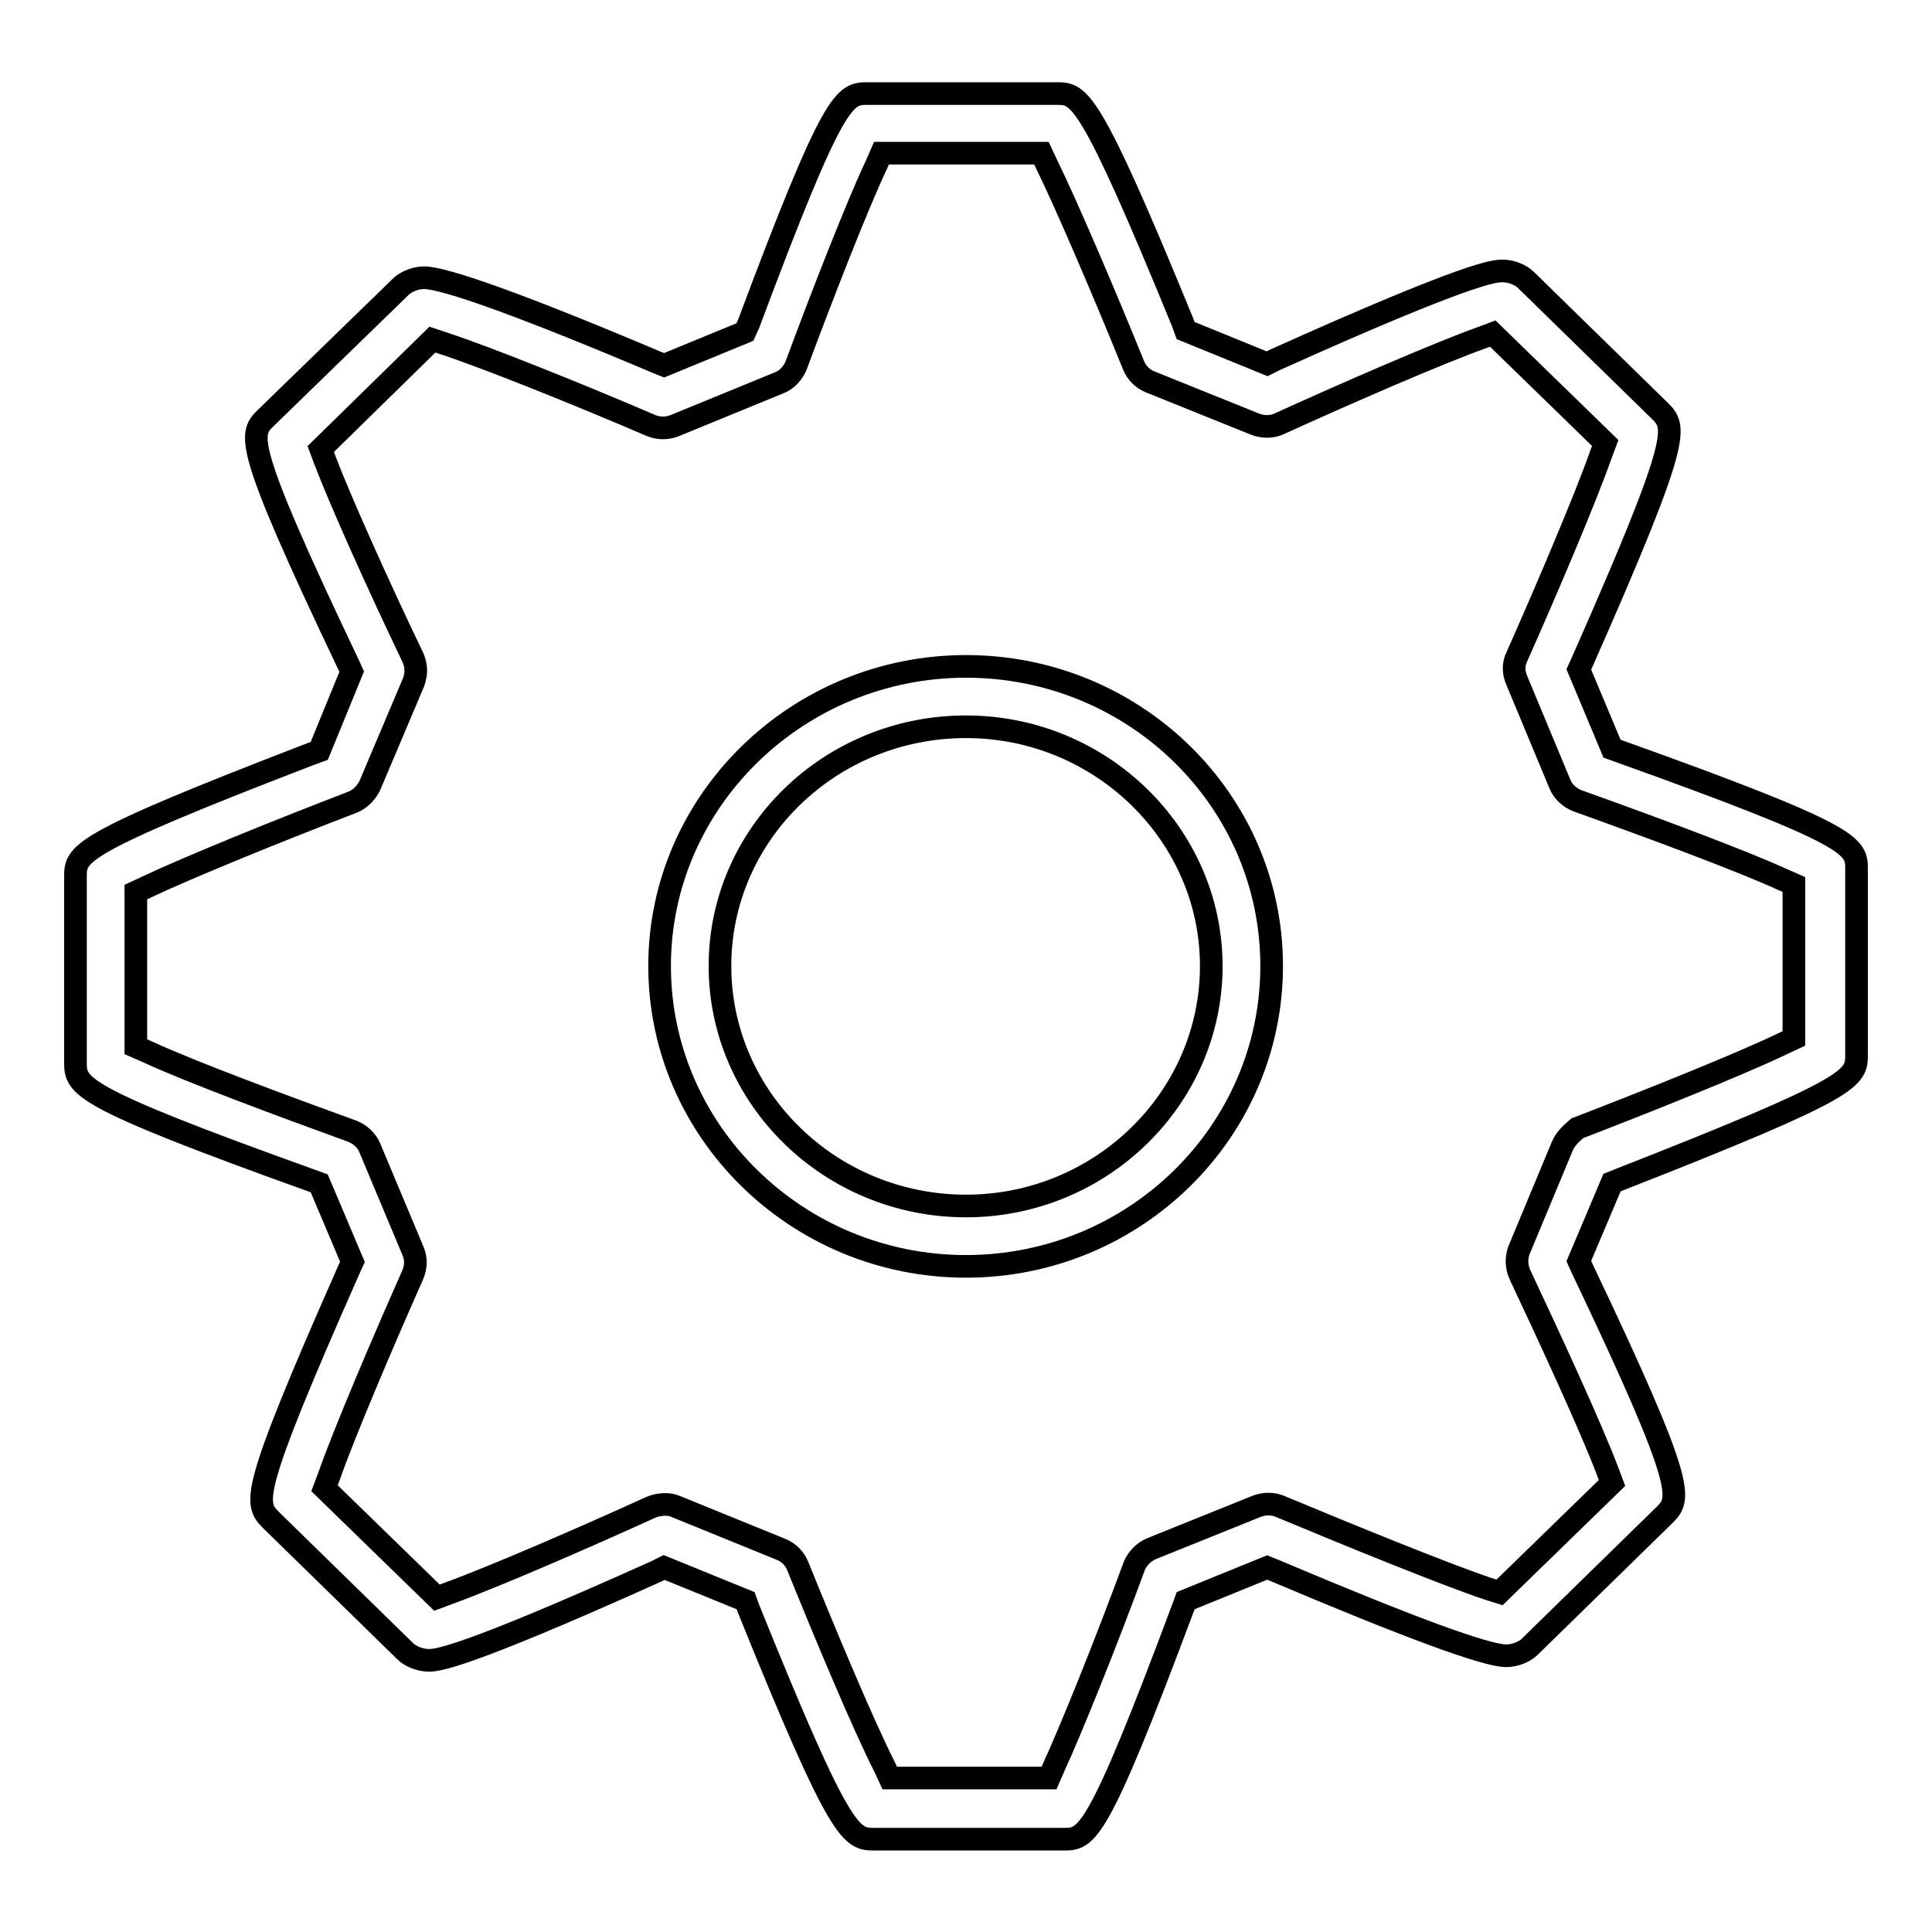
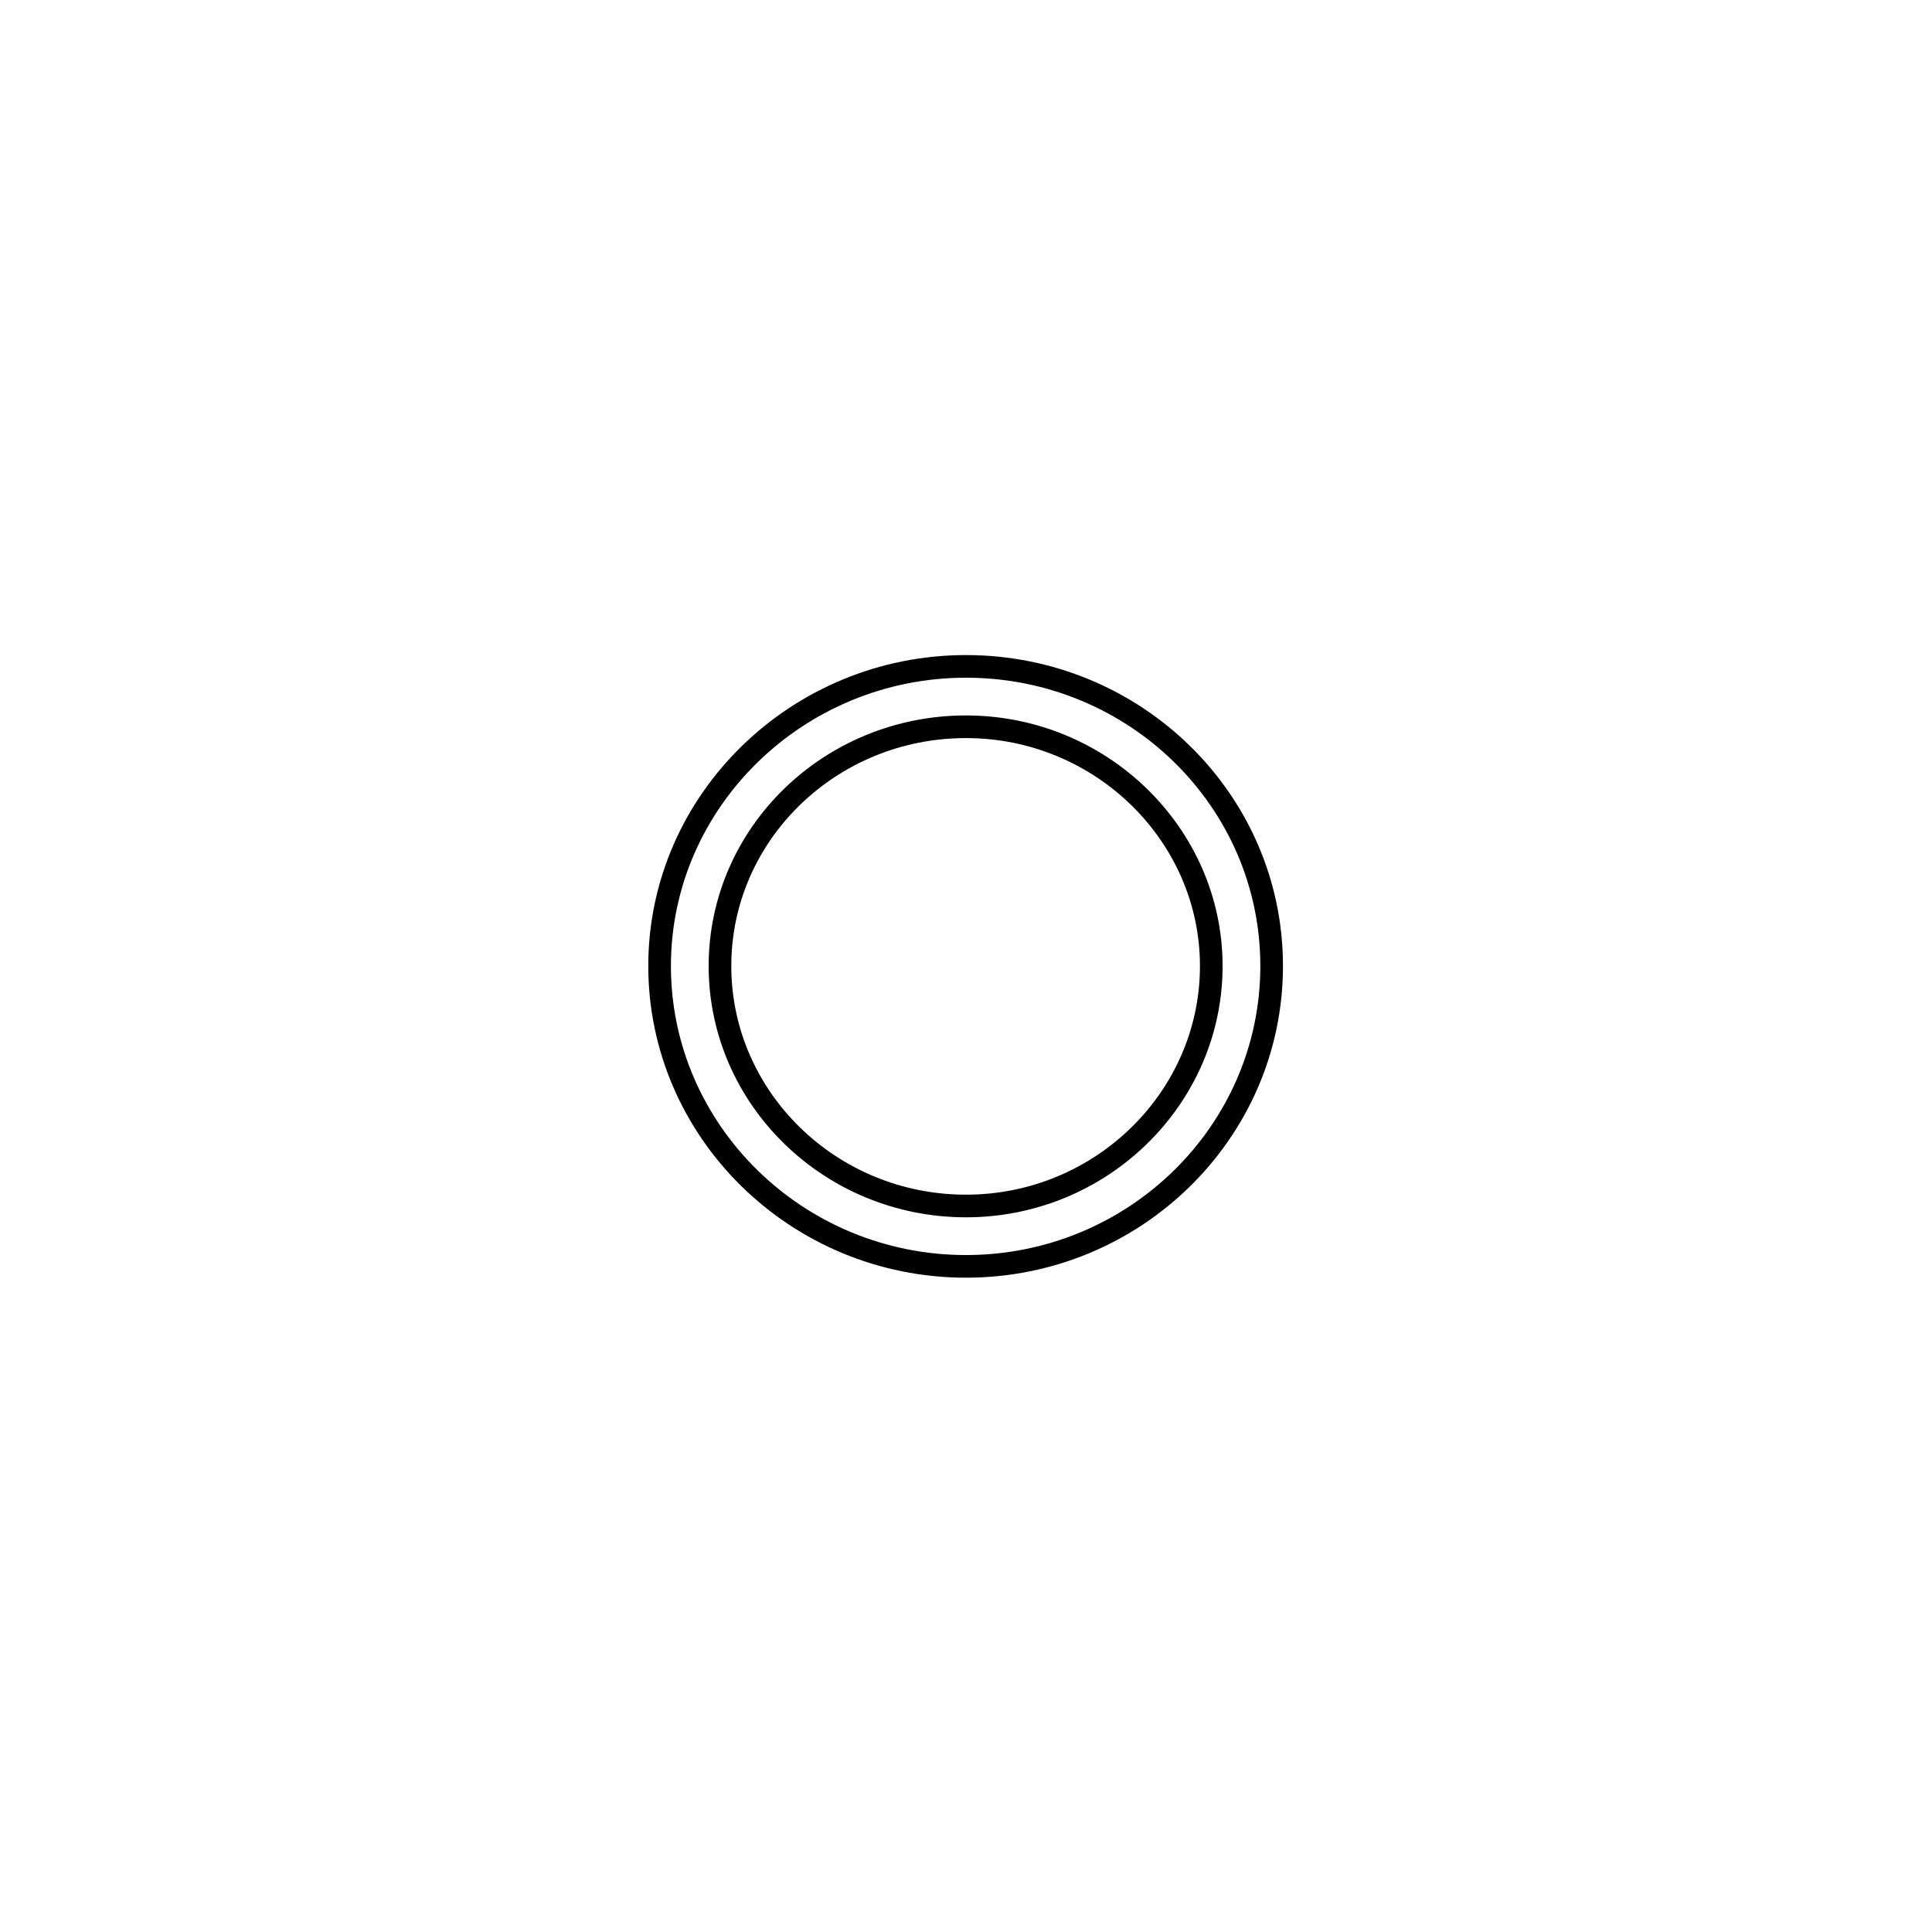
<svg xmlns="http://www.w3.org/2000/svg" version="1.1" x="0px" y="0px" viewBox="0 0 256 256" enable-background="new 0 0 256 256" xml:space="preserve">
  <g>
    <g>
      <g>
        <g>
          <path stroke-width="3" fill-opacity="0" stroke="#000000" d="M128,88.3c-22.3,0-40.6,17.8-40.6,39.7s18.2,39.8,40.6,39.8c22.3,0,40.5-17.8,40.5-39.8S150.3,88.3,128,88.3z M128,159.8c-18,0-32.6-14.3-32.6-31.8c0-17.5,14.6-31.7,32.6-31.7c17.9,0,32.5,14.3,32.5,31.7C160.5,145.5,145.9,159.8,128,159.8z" />
-           <path stroke-width="3" fill-opacity="0" stroke="#000000" d="M214.7,99.6l-1.1-0.4l-4.4-10.5l0.5-1.1c13.3-30.1,12.4-31,10.2-33.2l-17.7-17.3c-0.7-0.7-2-1.2-3.1-1.2c-1,0-4,0-30.2,11.8l-1,0.5l-10.8-4.4l-0.4-1.1C144.3,12.4,143,12.4,140,12.4h-25c-3.1,0-4.4,0-15.8,30.5L98.7,44l-10.7,4.4l-1-0.4c-17.7-7.5-28.1-11.2-30.8-11.2c-1.1,0-2.4,0.5-3.1,1.2L35.3,55.3c-2.3,2.2-3.2,3.2,10.8,32.6l0.5,1.1l-4.3,10.5l-1.1,0.4C10,111.9,10,113.1,10,116.2v24.5c0,3.2,0,4.5,31.2,15.7l1.1,0.4l4.4,10.4l-0.5,1.1c-13.3,30.1-12.5,30.9-10.2,33.2l17.7,17.3c0.7,0.7,2,1.2,3.1,1.2c1,0,4,0,30.2-11.8l1-0.5l10.8,4.4l0.4,1.1c12.3,30.5,13.6,30.5,16.7,30.5h25c3.1,0,4.4,0,15.8-30.5l0.4-1.1l10.8-4.4l1,0.4c17.7,7.5,28,11.3,30.7,11.3c1.1,0,2.4-0.5,3.1-1.2l17.8-17.4c2.2-2.2,3.2-3.2-10.8-32.6l-0.5-1.1l4.4-10.4l1-0.4C246,144,246,142.9,246,139.7v-24.5C246,112.1,246,110.8,214.7,99.6z M207,151.9l-5.7,13.7c-0.4,1-0.4,2.2,0.1,3.3c4,8.5,9.4,20.2,11.6,26l0.6,1.6L198.7,211l-1.6-0.5c-5.9-2-18.4-7.1-27.5-10.9c-0.9-0.4-2.1-0.4-3.1,0l-13.9,5.6c-1,0.4-1.9,1.3-2.3,2.3c-3.9,10.6-8.4,21.7-10.6,26.5l-0.7,1.6h-21.1l-0.7-1.5c-2.8-5.5-7.9-17.7-11.5-26.6c-0.4-1-1.2-1.8-2.2-2.2l-14-5.7c-0.9-0.4-2.2-0.3-3.2,0.1c-9,4.1-21,9.3-26.8,11.4l-1.6,0.6l-14.9-14.5l0.6-1.6c2-5.7,7.1-17.7,11.1-26.7c0.4-1,0.5-2.1,0-3.2L49,152.1c-0.4-1-1.3-1.8-2.3-2.2c-9.1-3.3-21.5-7.9-27.1-10.5l-1.6-0.7v-20.5l1.5-0.7c5.5-2.6,17.8-7.6,27.2-11.2c1-0.4,1.8-1.2,2.3-2.2l5.8-13.7c0.4-1.1,0.4-2.2-0.1-3.3c-4.8-10-9.7-21-11.6-26l-0.6-1.6L57.3,45l1.5,0.5c5.8,1.9,18.2,6.9,27.5,10.9c1,0.4,2.1,0.4,3.1,0l13.9-5.7c1-0.4,1.8-1.3,2.2-2.3c3.3-8.9,8-21,10.6-26.5l0.7-1.6H138l0.7,1.5c2.7,5.5,7.9,17.7,11.5,26.6c0.4,1,1.2,1.8,2.2,2.2l13.9,5.6c1,0.4,2.2,0.4,3.1,0c9-4.1,21.2-9.4,26.8-11.4l1.6-0.6l14.9,14.5l-0.6,1.6c-2,5.7-7.1,17.7-11.1,26.7c-0.5,1-0.5,2.1,0,3.2l5.7,13.7c0.4,1,1.3,1.8,2.3,2.2c10.9,3.9,22.1,8.1,27.1,10.4l1.6,0.7v20.4l-1.5,0.7c-5.6,2.7-18.1,7.7-27.2,11.2C208.3,150.1,207.4,150.9,207,151.9z" />
        </g>
      </g>
      <g />
      <g />
      <g />
      <g />
      <g />
      <g />
      <g />
      <g />
      <g />
      <g />
      <g />
      <g />
      <g />
      <g />
      <g />
    </g>
  </g>
</svg>